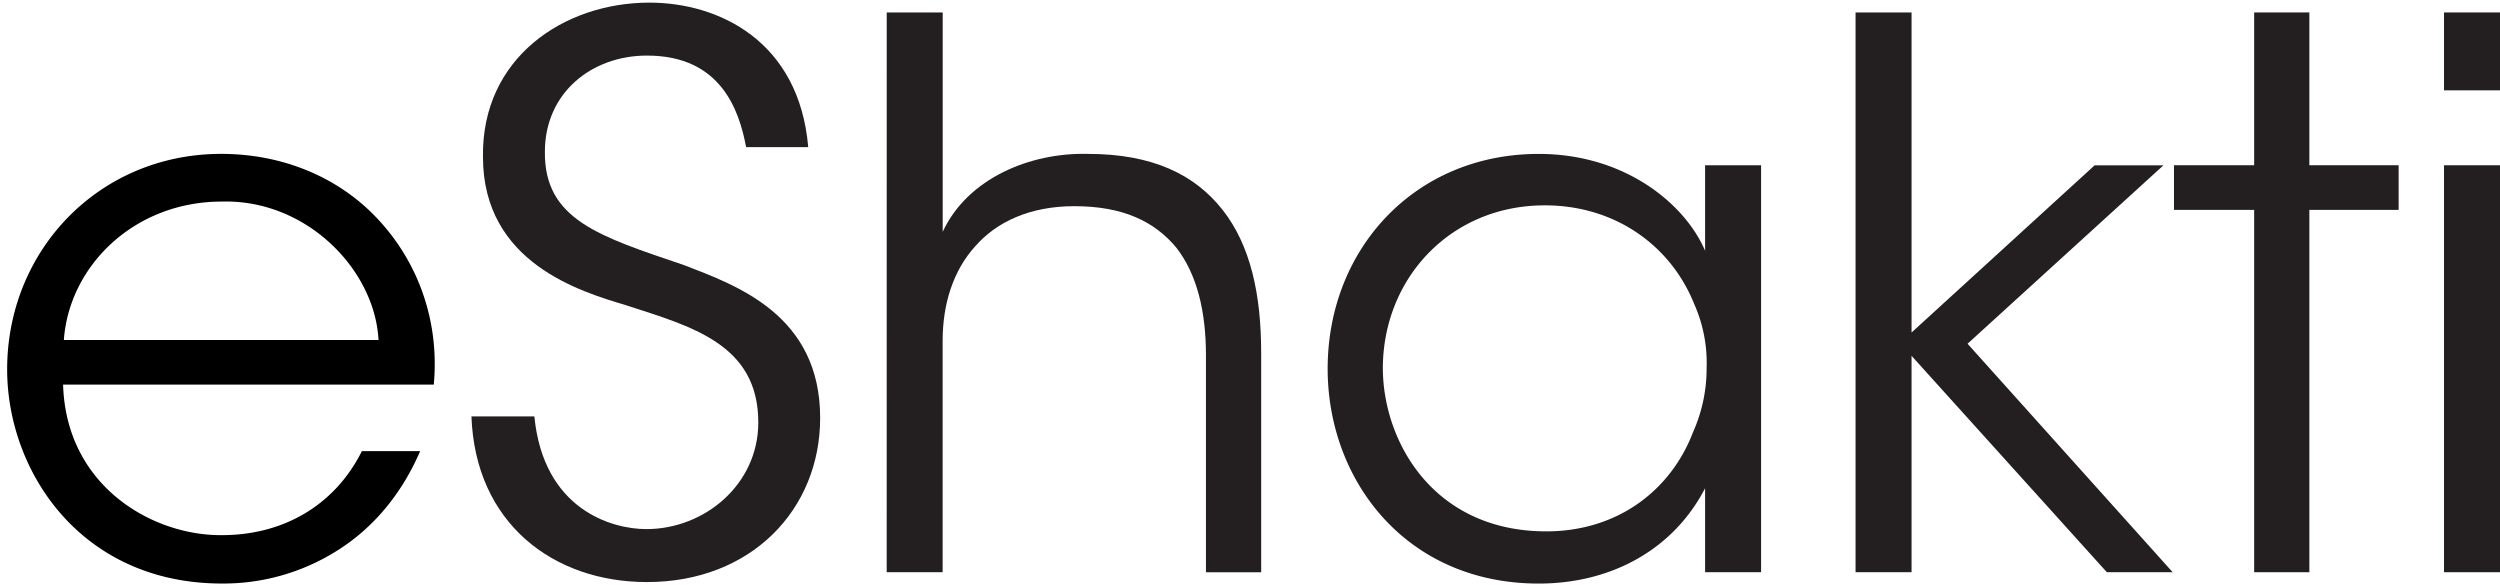
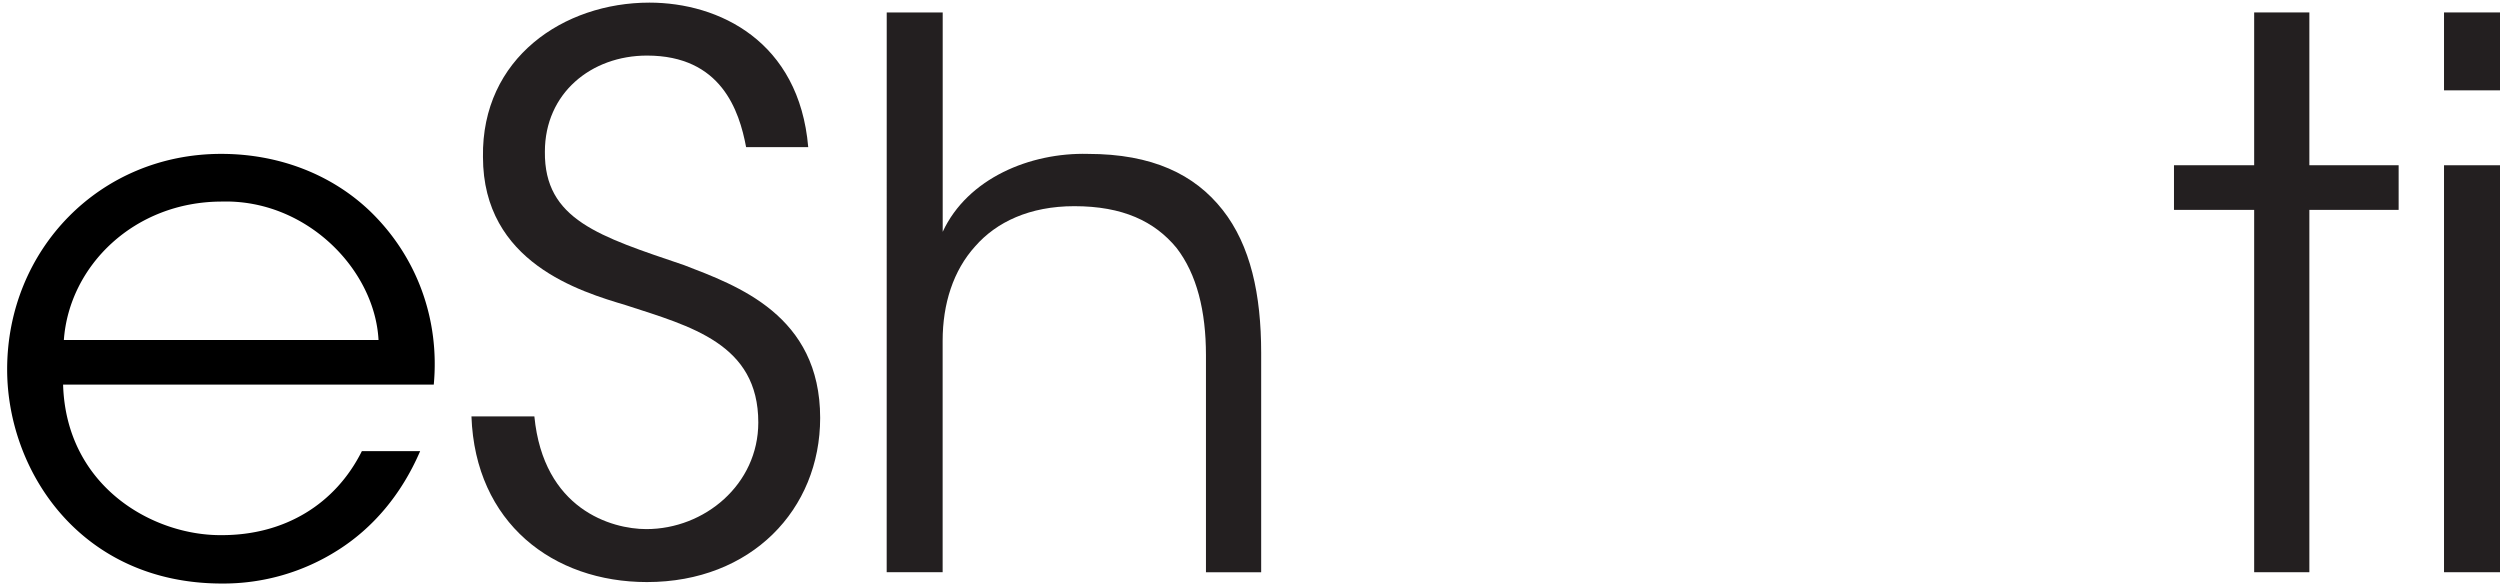
<svg xmlns="http://www.w3.org/2000/svg" id="Layer_1" data-name="Layer 1" viewBox="0 0 1304.44 307">
  <defs>
    <style>.cls-1{fill:#231f20;}.cls-2{fill:none;}</style>
  </defs>
  <path d="M362.1,472.64c1.57,53.29,47,78.94,82.89,78.54,32.76,0,59.2-16.18,73-43.82H548.4c-9.86,22.9-24.86,40.26-43,51.71A111.16,111.16,0,0,1,445,576.43c-73.81,0-112.09-58.8-112.09-111.7,0-62.36,48.16-112.48,111.69-112.48,30,0,57.62,10.66,77.76,30,24.47,23.68,36.31,56.45,33.15,90.39H362.1Zm164.59-23.28c-2-37.1-37.89-73.41-81.7-72.23-45.79,0-79.73,33.55-82.49,72.23Z" transform="translate(-329.18 -271.96)" />
  <path class="cls-1" d="M608,489.22c4.73,48.55,40.26,58.81,58.42,58.81,30.39,0,58.42-23.29,58.42-55.65,0-41-35.12-50.12-69.07-61.17-23.68-7.11-74.59-22.11-74.59-77.36-.79-51.71,42.23-80.52,86.83-80.52,36.31,0,78.15,20.13,82.88,75.39H718.48c-3.56-19-13-47.76-51.7-47.76-29.21,0-53.29,19.73-53.29,50.13-.4,35.53,28.42,44.2,72.63,59.21,27.62,10.66,71,26.05,71,79.72,0,47.76-35.92,85.65-90.38,85.65-48.95,0-89.6-30.79-91.57-86.45Z" transform="translate(-329.18 -271.96)" />
  <path class="cls-1" d="M791.85,278.45h29.21V392.91c13-28,45.79-41.44,75.78-40.65,33.55,0,55.65,10.66,70.26,29.21s20.13,44.2,20.13,74.6V570.54H958.42V457.25c0-22.89-4.73-42.23-15.4-56-11.44-13.82-28-21.71-53.29-21.71-23.29,0-40.65,8.29-51.7,20.92-11.45,12.63-17,30-17,49.33V570.52h-29.2Z" transform="translate(-329.18 -271.96)" />
-   <path class="cls-1" d="M1248.07,570.53h-29.21V526.71c-16.58,32-48.94,49.74-86.82,49.74-69.07,0-110.12-53.68-110.12-112.09,0-62.36,45.38-112.09,110.12-112.09,45.38,0,76.56,26.44,86.82,50.52v-44.6h29.21ZM1050.72,464.75c.4,38.28,26.84,84.46,85.26,84.46,37.5,0,65.12-21.7,76.56-51.7a81.35,81.35,0,0,0,7.11-33.55,75.73,75.73,0,0,0-6.72-33.94c-11.84-29.21-40.26-50.91-77.76-50.91-48.94,0-84.46,37.89-84.46,85.25v.39Z" transform="translate(-329.18 -271.96)" />
-   <path class="cls-1" d="M1297.37,278.45h29.22v167l95.51-87.23H1458L1355.8,451.31l107,119.2h-34.34L1326.59,457.63V570.51h-29.22Z" transform="translate(-329.18 -271.96)" />
  <path class="cls-1" d="M1505.35,381.47h-41.84V358.18h41.84V278.45h28.8v79.73h46.58v23.29h-46.58V570.53h-28.8Z" transform="translate(-329.18 -271.96)" />
  <path class="cls-1" d="M1604.41,278.45h29.21V319.1h-29.21Zm0,79.74h29.21V570.53h-29.21Z" transform="translate(-329.18 -271.96)" />
  <rect id="_Slice_" data-name="&lt;Slice&gt;" class="cls-2" width="1303.68" height="307" />
</svg>